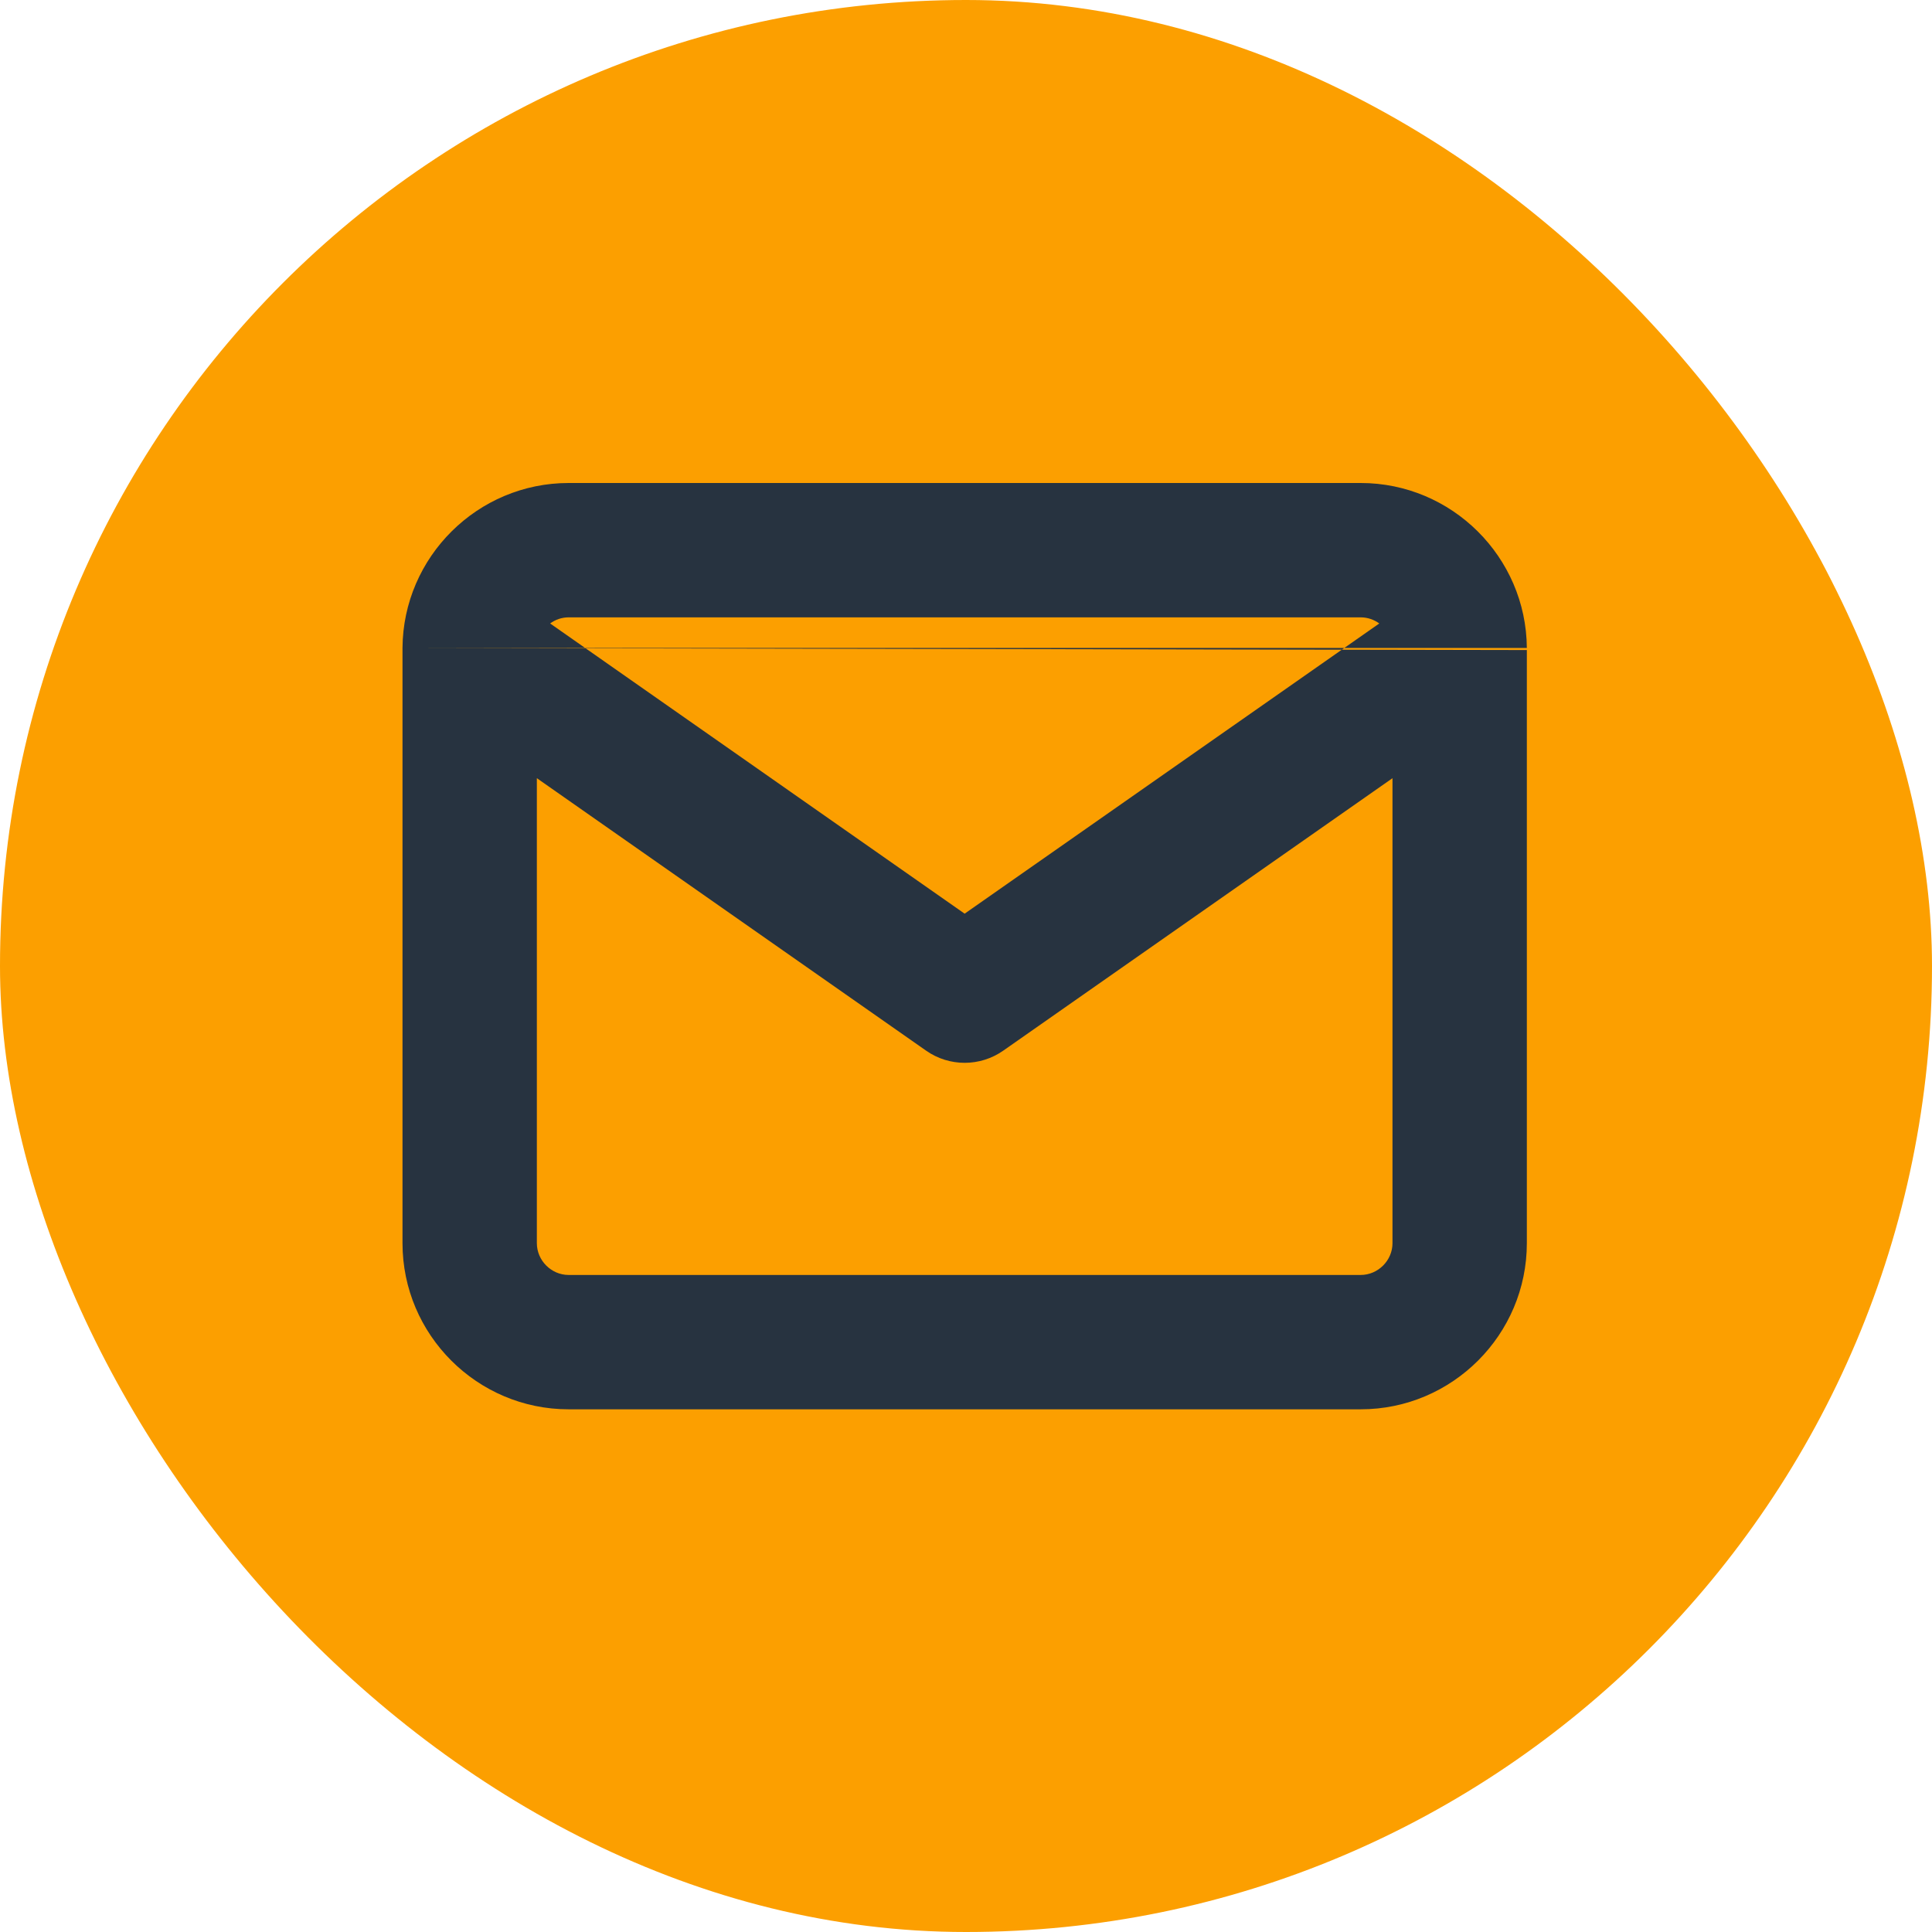
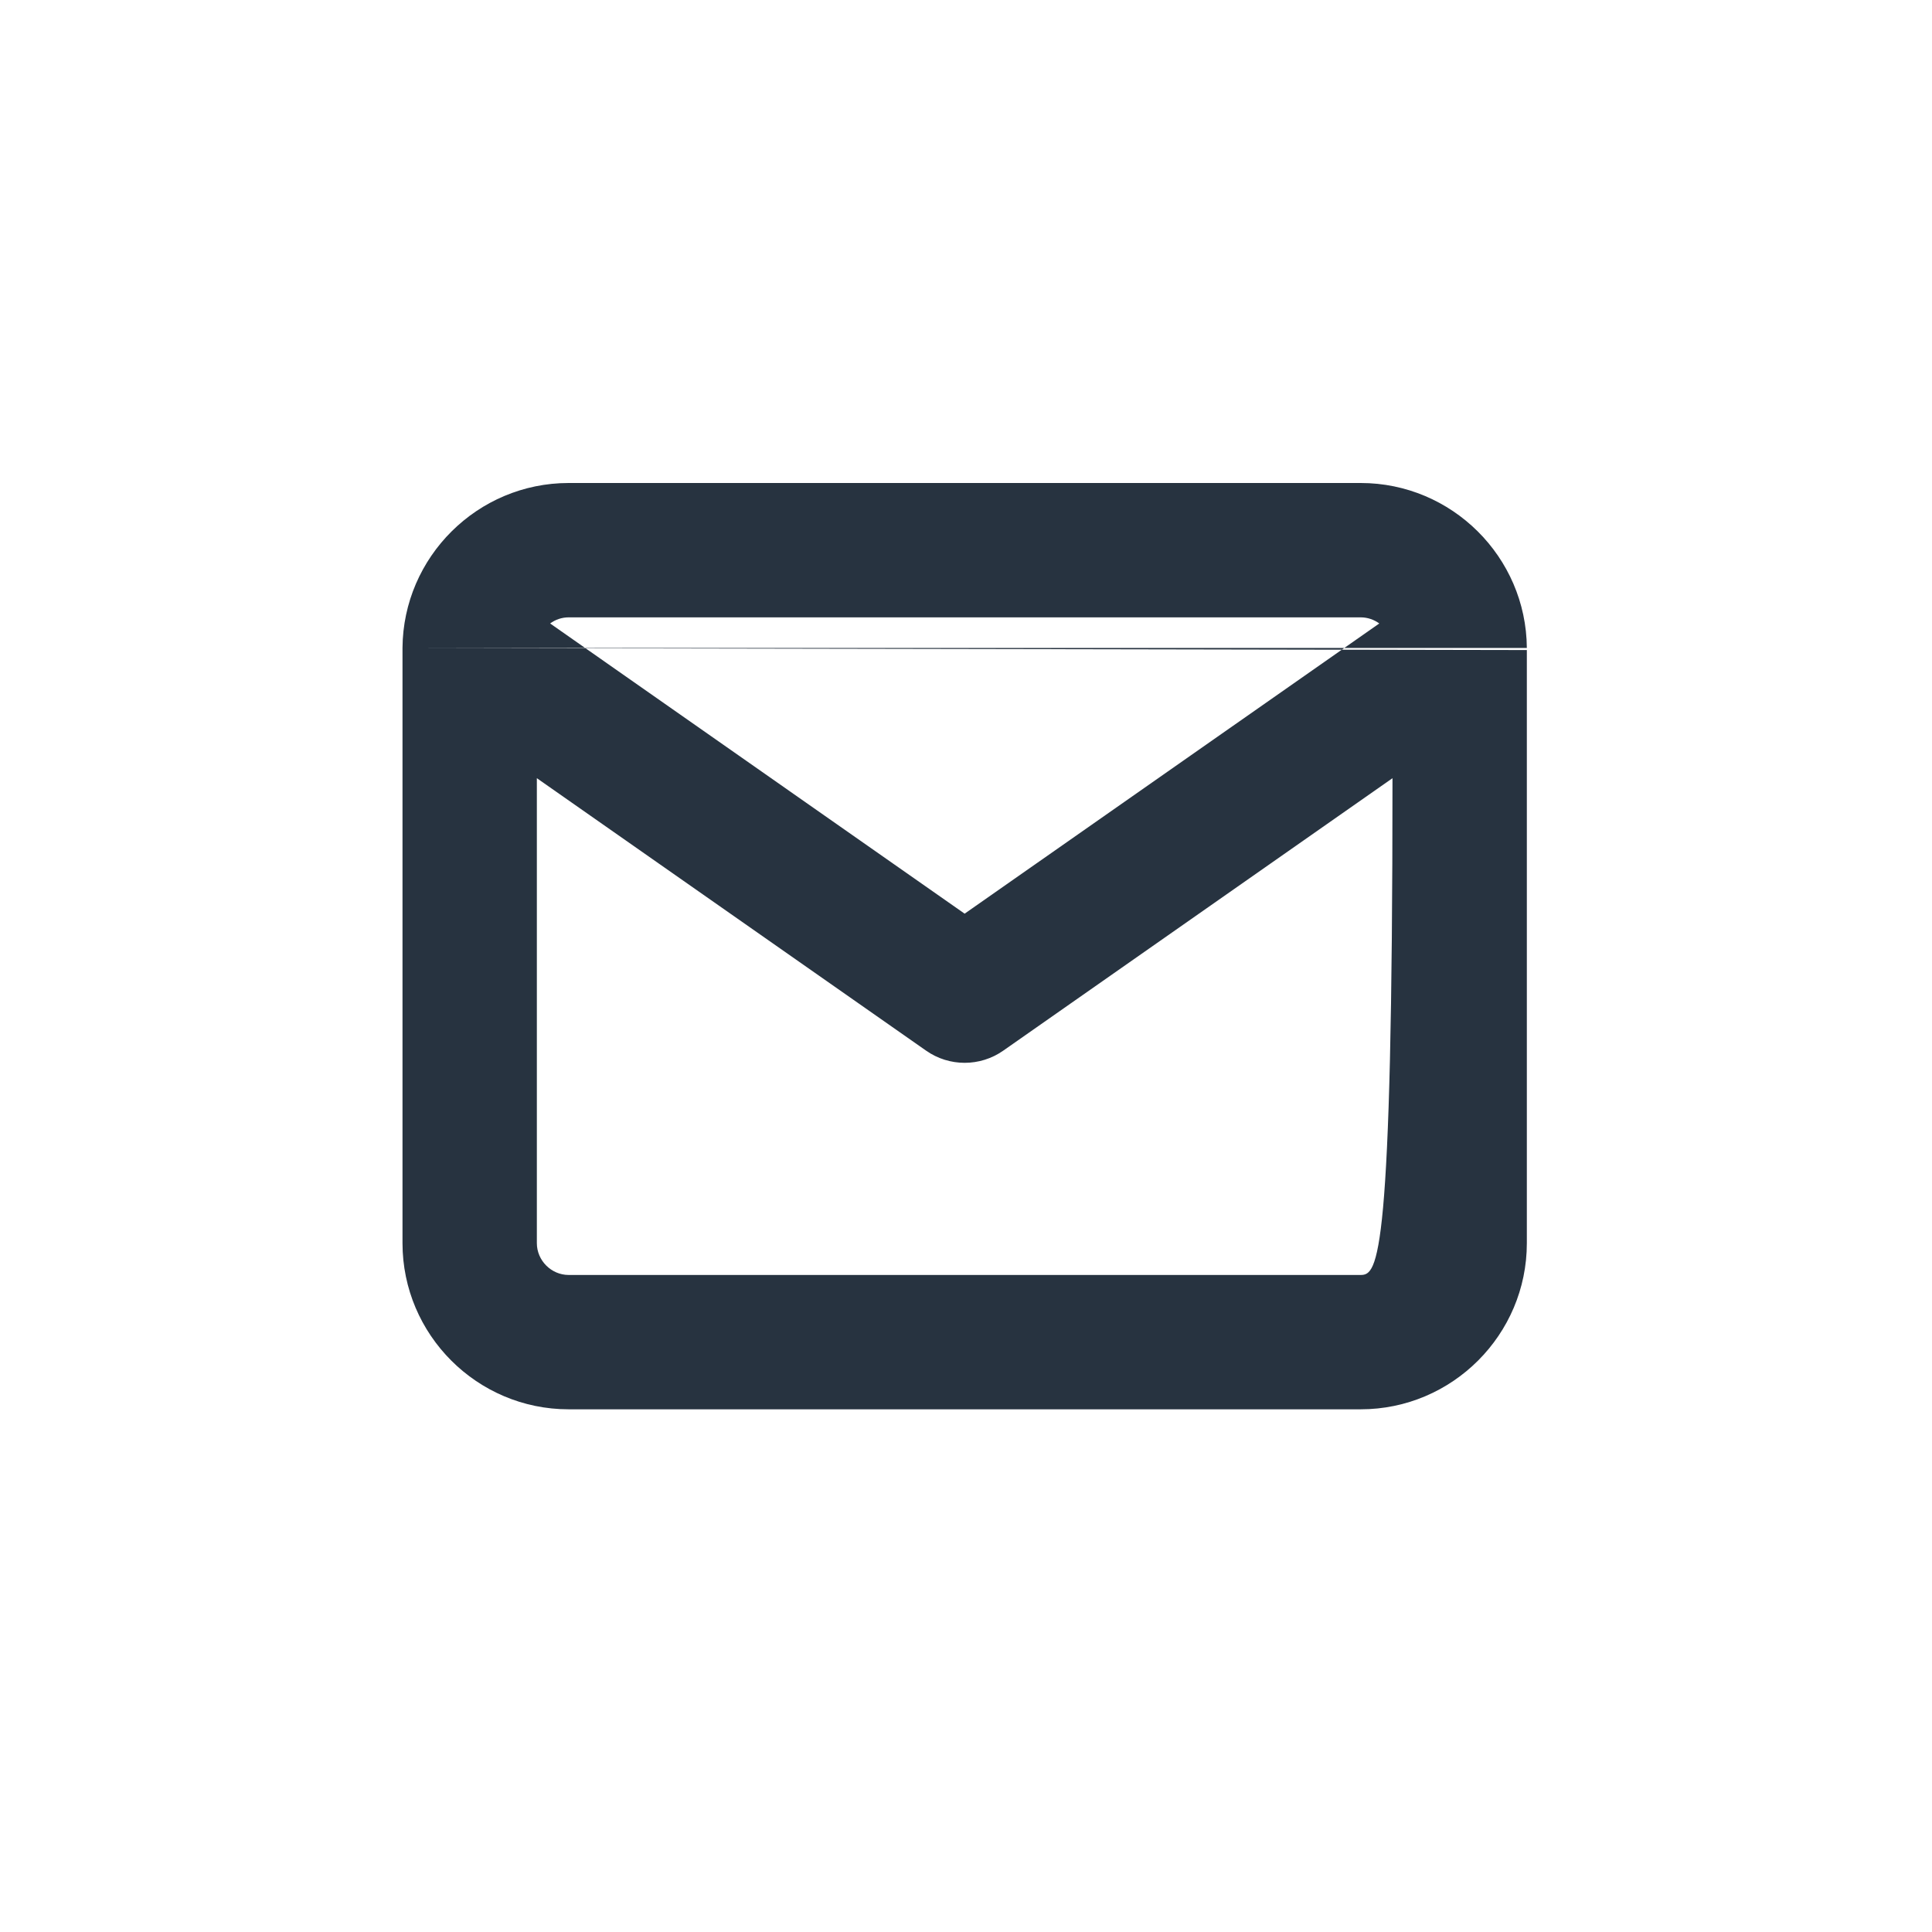
<svg xmlns="http://www.w3.org/2000/svg" width="24" height="24" viewBox="0 0 24 24" fill="none">
-   <rect width="24" height="24" rx="12" fill="#FC9F00" />
-   <path fill-rule="evenodd" clip-rule="evenodd" d="M6.834 7.745C6.899 7.697 6.979 7.669 7.064 7.669H16.903C16.988 7.669 17.068 7.697 17.134 7.745L11.983 11.35L6.834 7.745ZM5 8.049C5 8.058 5 8.066 5 8.075V15.443C5 16.58 5.927 17.507 7.064 17.507H16.903C18.04 17.507 18.967 16.58 18.967 15.443V8.075M17.298 9.667V15.443C17.298 15.659 17.118 15.838 16.903 15.838H7.064C6.849 15.838 6.669 15.659 6.669 15.443V9.667L11.505 13.052C11.792 13.253 12.175 13.253 12.462 13.052L17.298 9.667ZM18.967 8.049C18.959 6.919 18.035 6 16.903 6H7.064C5.932 6 5.008 6.919 5 8.049" fill="#273340" />
+   <path fill-rule="evenodd" clip-rule="evenodd" d="M6.834 7.745C6.899 7.697 6.979 7.669 7.064 7.669H16.903C16.988 7.669 17.068 7.697 17.134 7.745L11.983 11.35L6.834 7.745ZM5 8.049C5 8.058 5 8.066 5 8.075V15.443C5 16.58 5.927 17.507 7.064 17.507H16.903C18.04 17.507 18.967 16.58 18.967 15.443V8.075M17.298 9.667C17.298 15.659 17.118 15.838 16.903 15.838H7.064C6.849 15.838 6.669 15.659 6.669 15.443V9.667L11.505 13.052C11.792 13.253 12.175 13.253 12.462 13.052L17.298 9.667ZM18.967 8.049C18.959 6.919 18.035 6 16.903 6H7.064C5.932 6 5.008 6.919 5 8.049" fill="#273340" />
</svg>